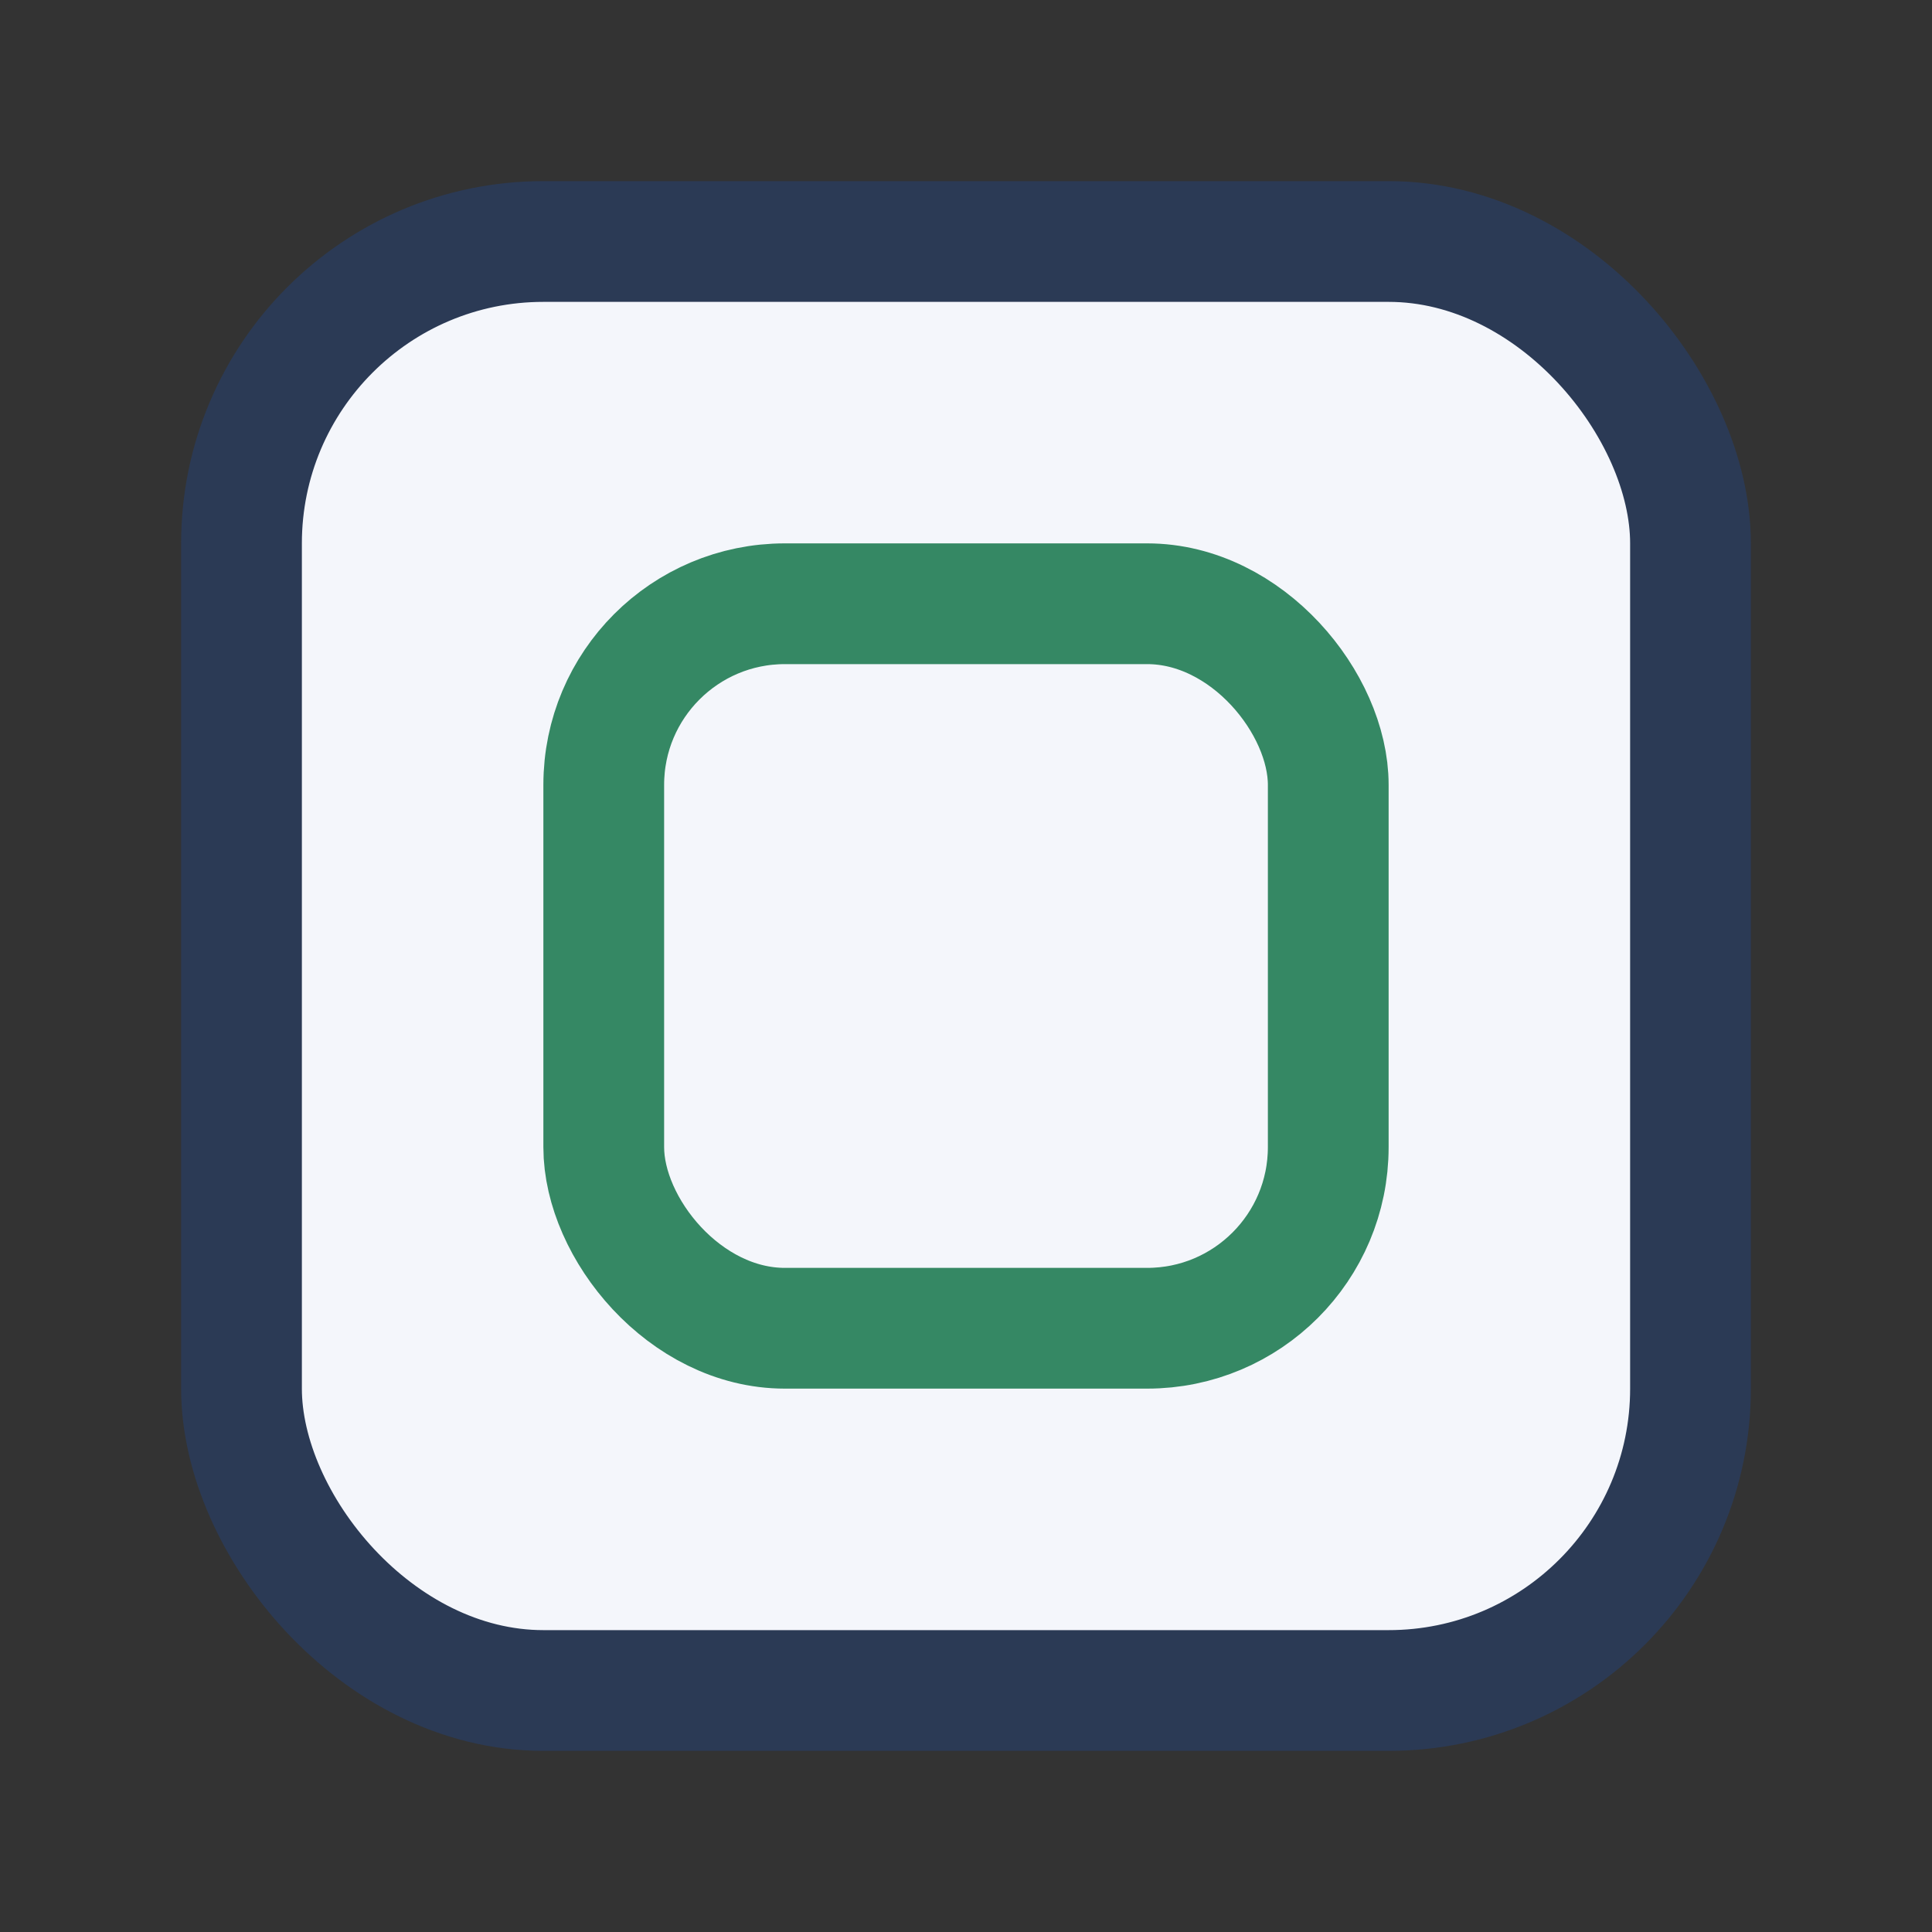
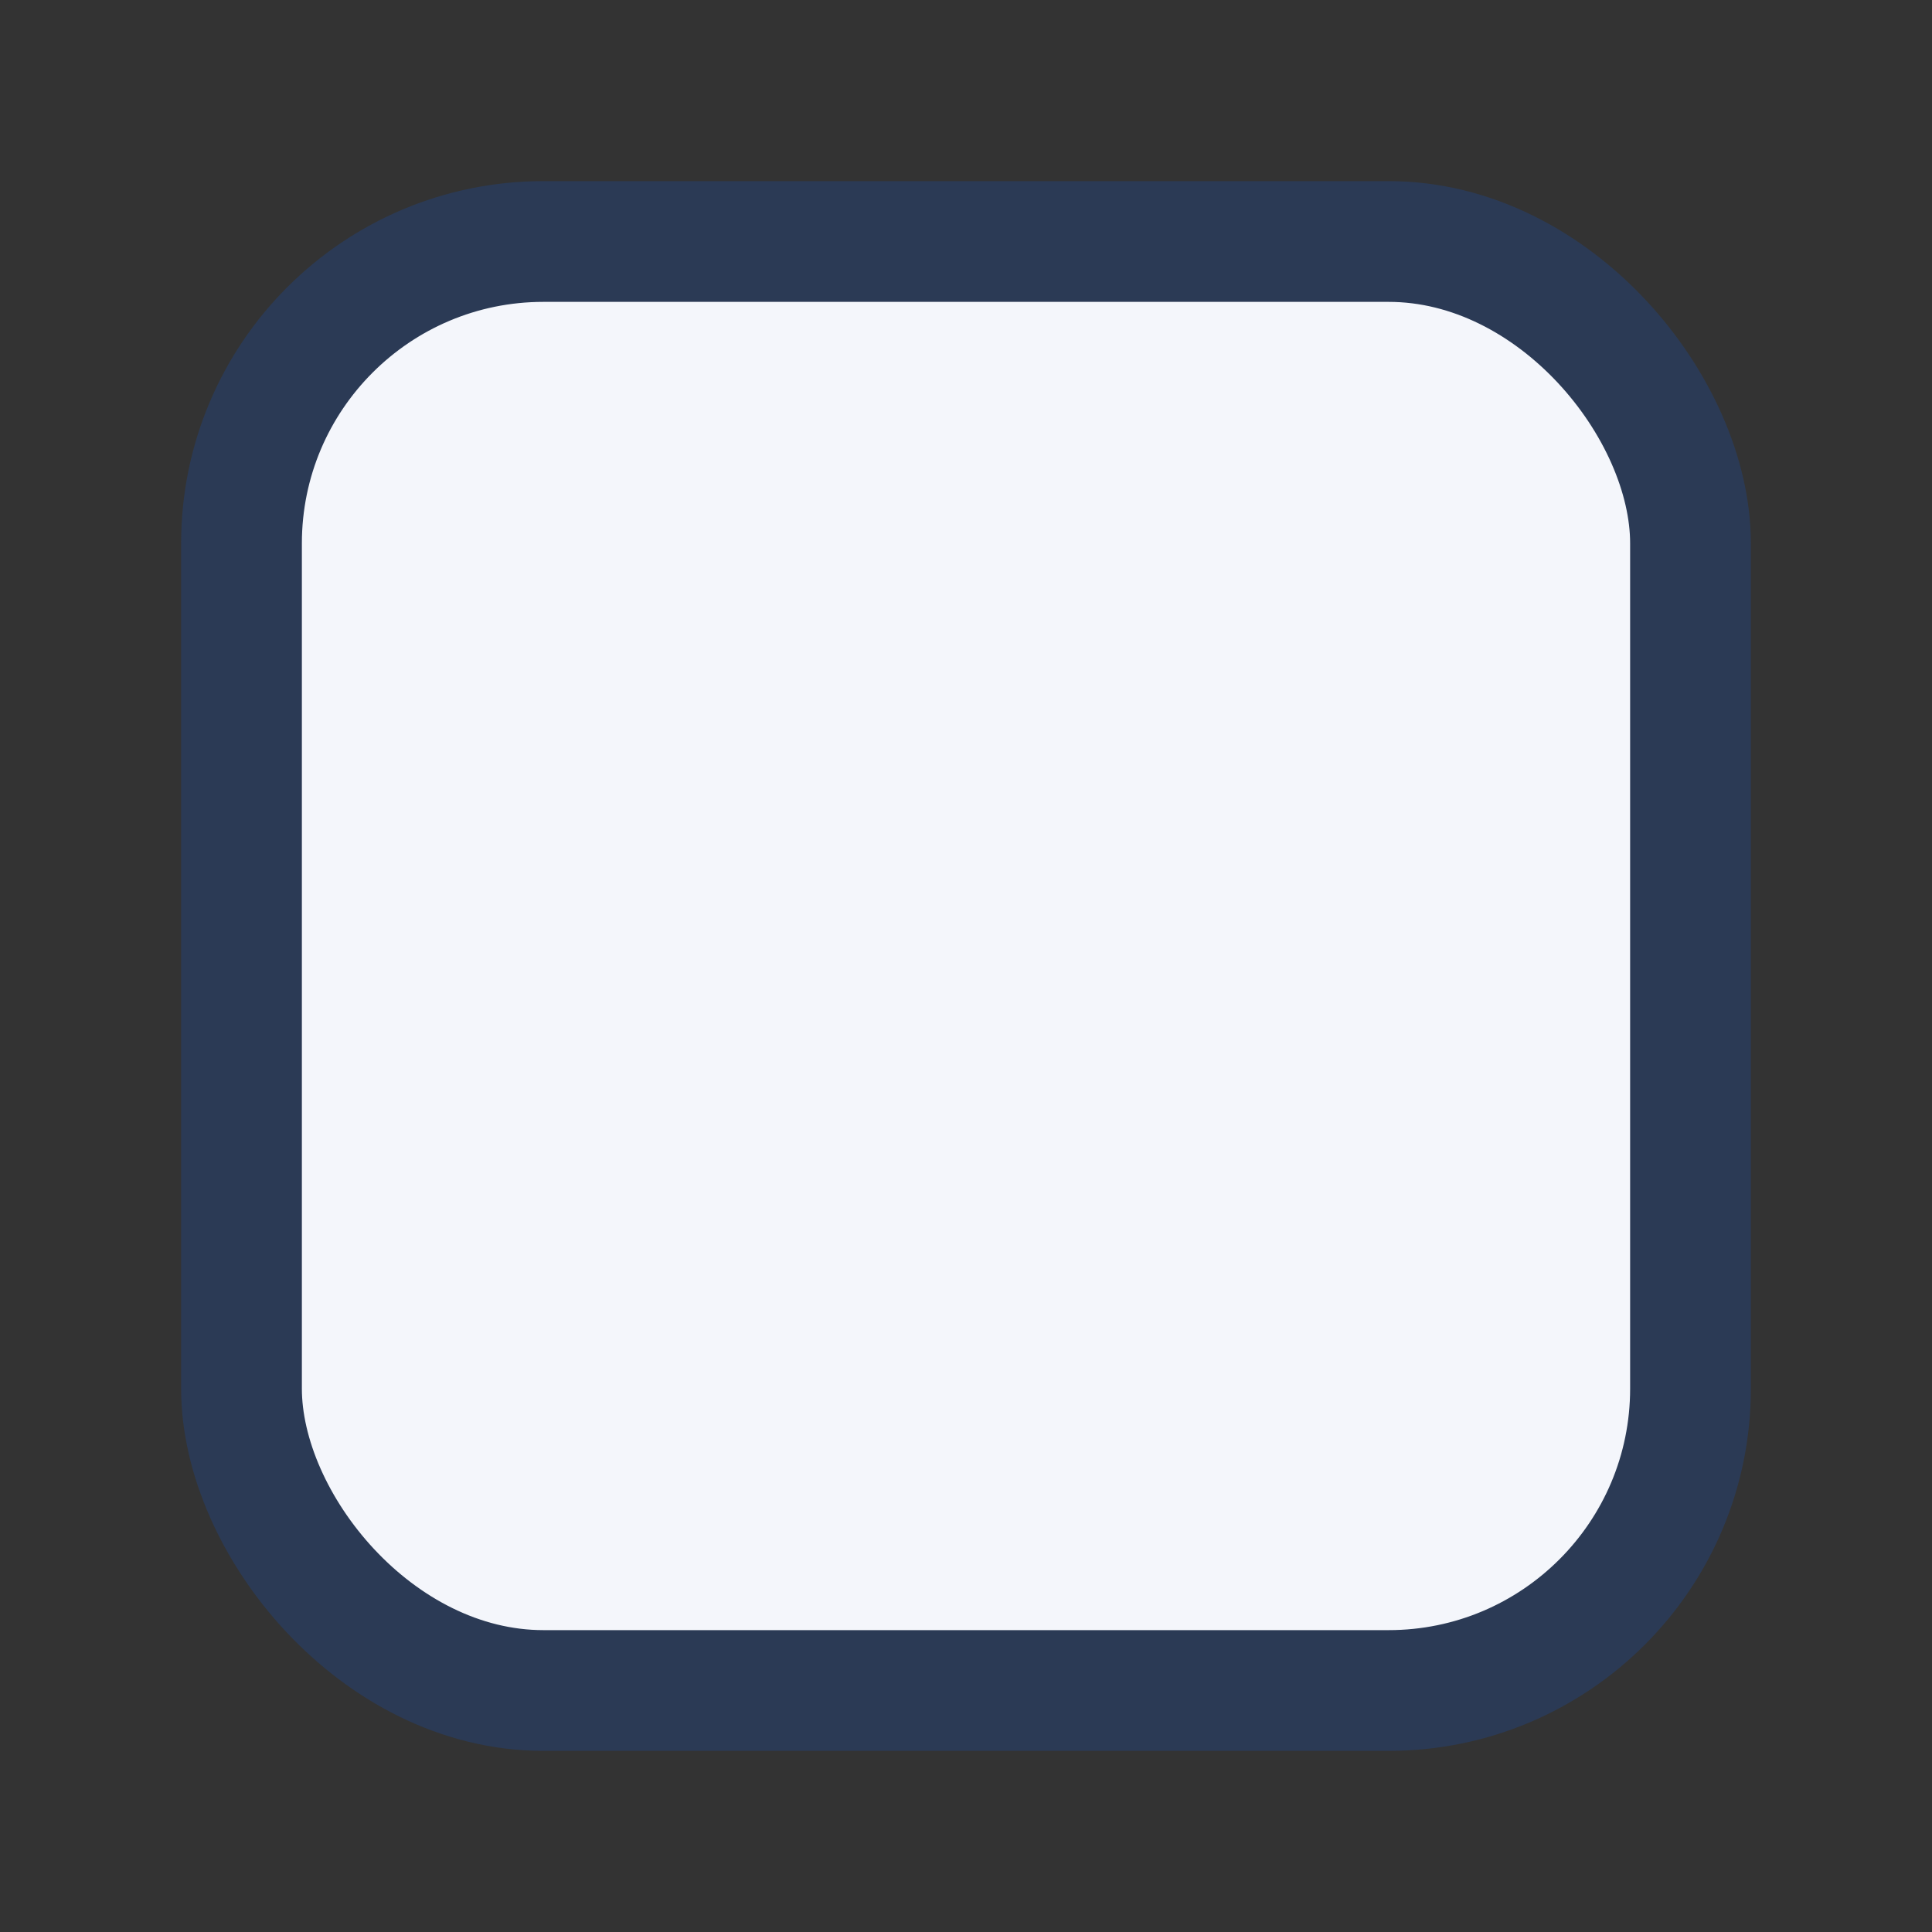
<svg xmlns="http://www.w3.org/2000/svg" width="32" height="32" viewBox="0 0 32 32">
  <rect x="0" y="0" width="32" height="32" fill="#333333" stroke="none" />
  <rect x="4" y="4" width="24" height="24" rx="5" fill="#F4F6FB" stroke="#2B3A55" stroke-width="2" />
-   <rect x="10" y="10" width="12" height="12" rx="3" fill="none" stroke="#358864" stroke-width="2" />
</svg>